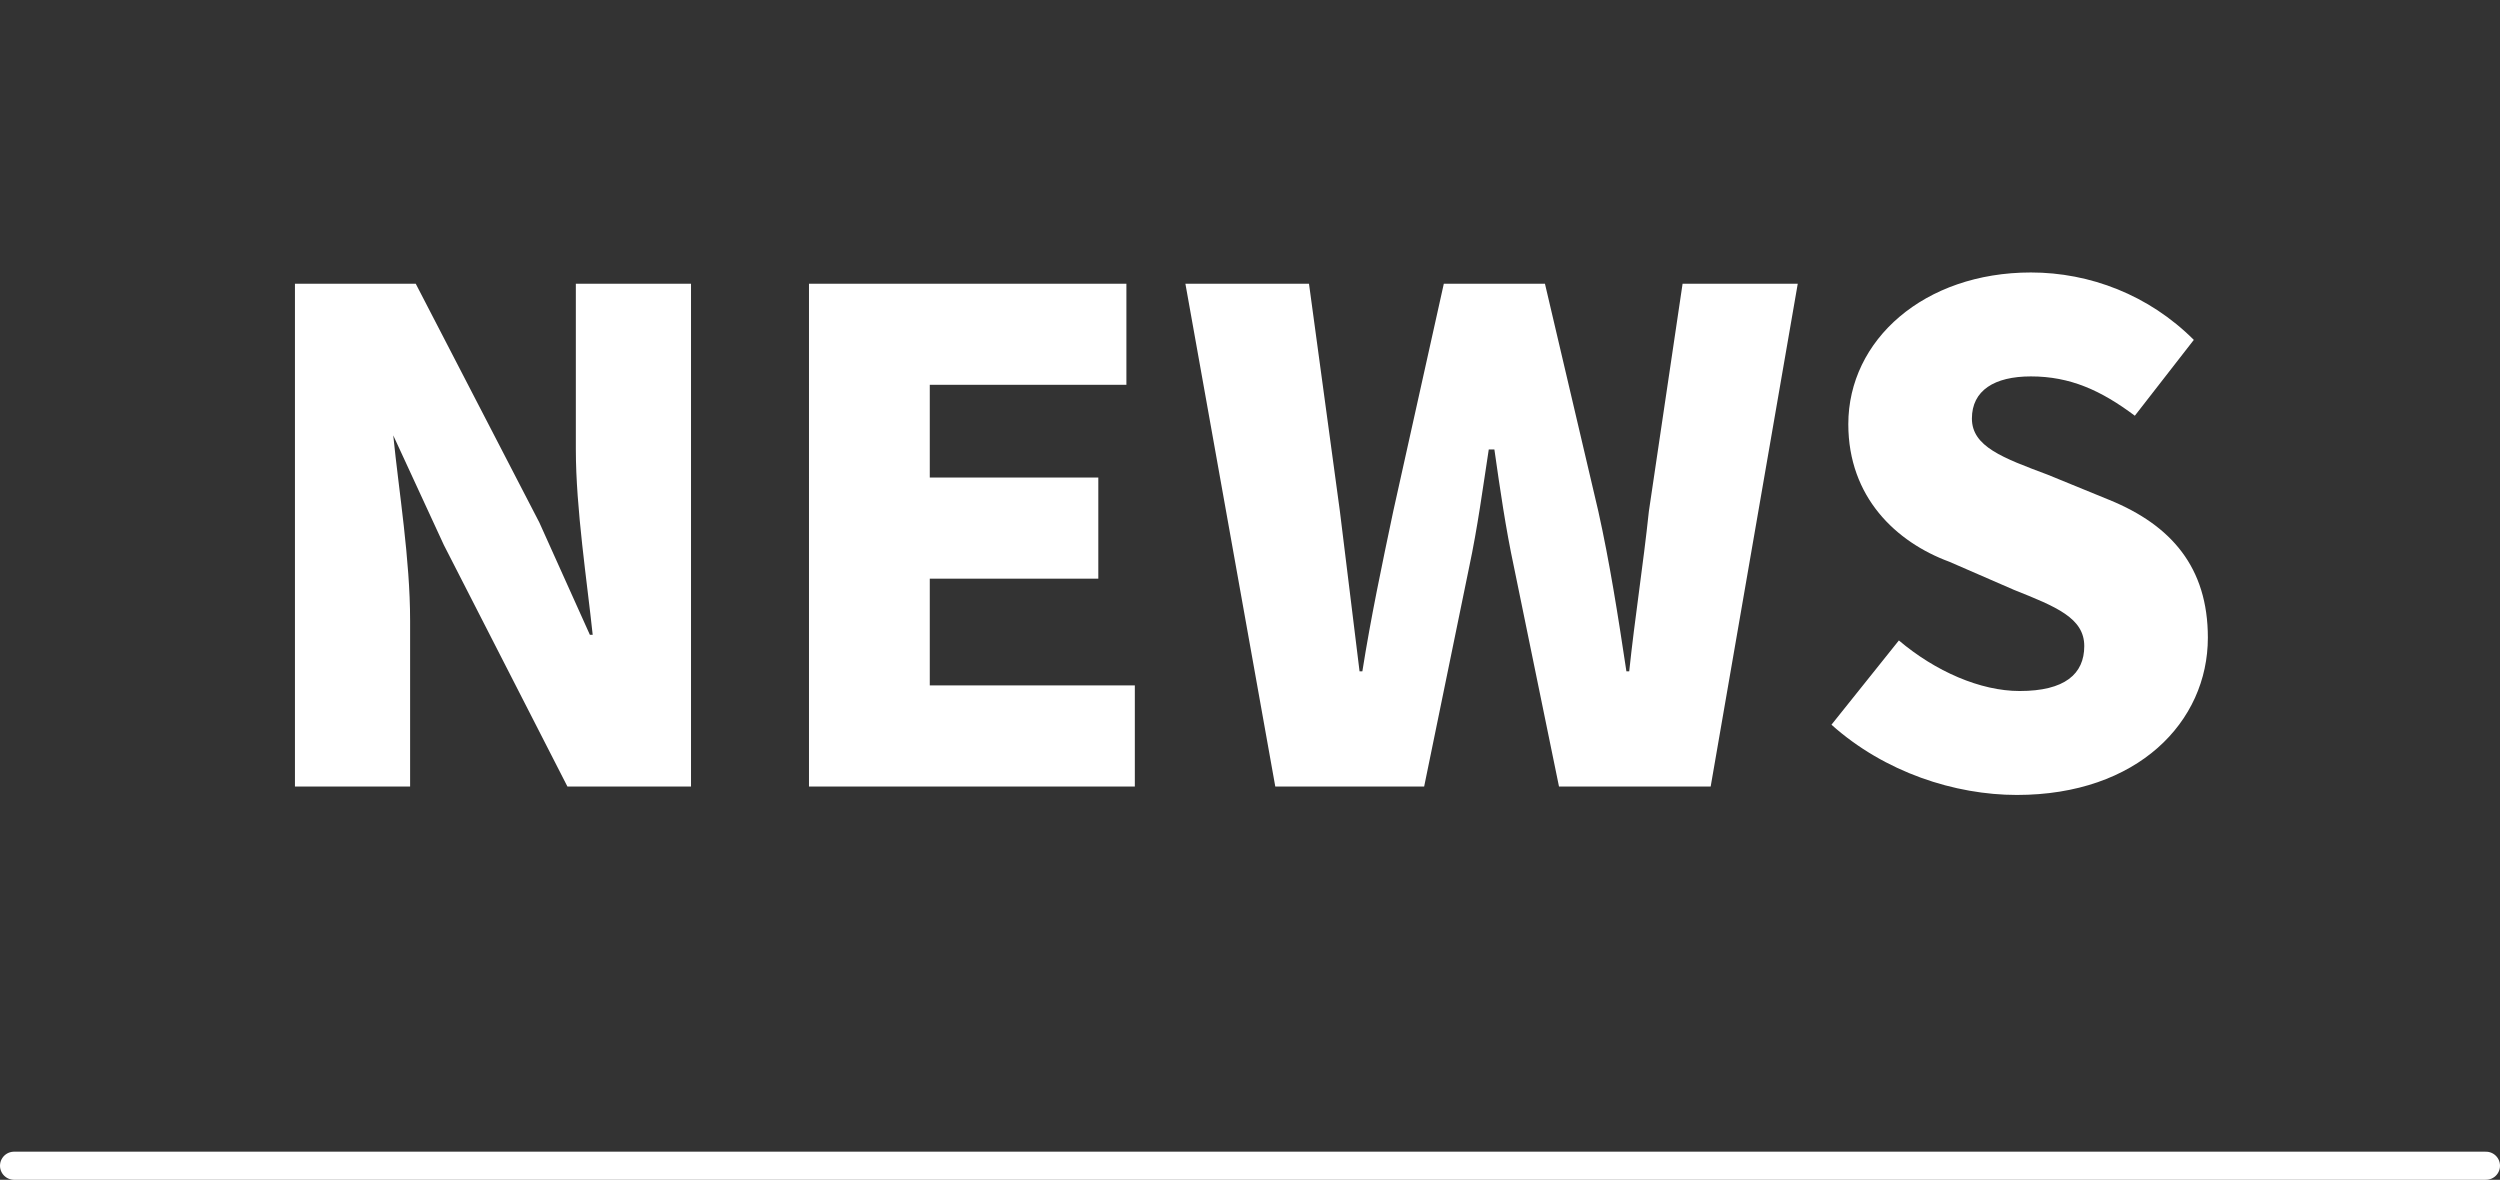
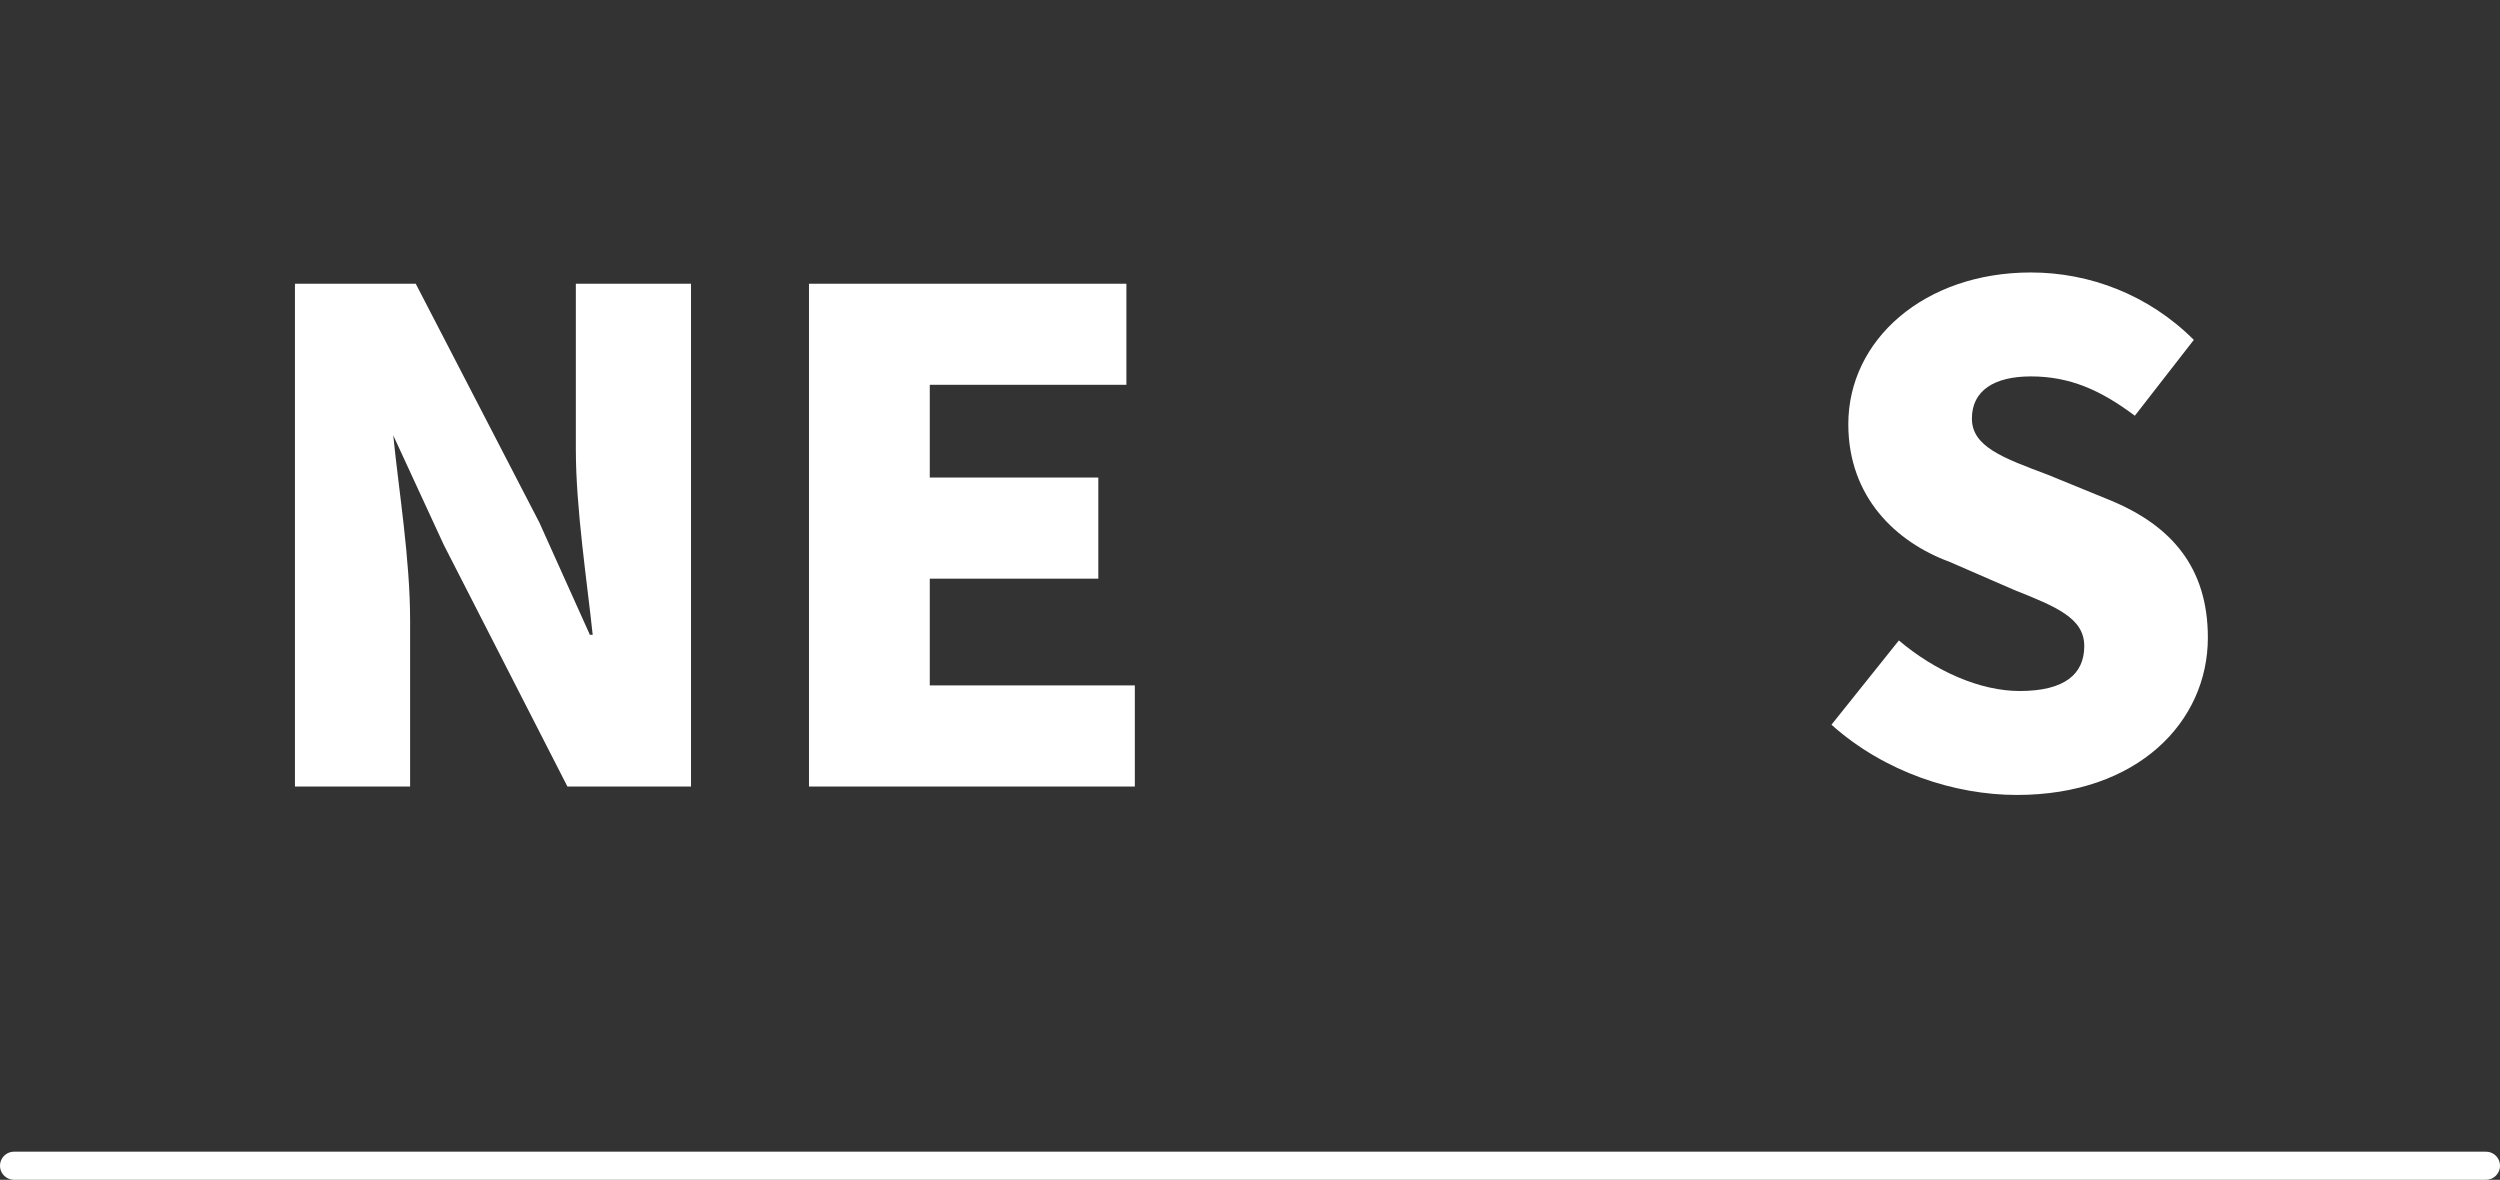
<svg xmlns="http://www.w3.org/2000/svg" version="1.1" id="レイヤー_1" x="0px" y="0px" width="89px" height="42px" viewBox="0 0 89 42" style="enable-background:new 0 0 89 42;" xml:space="preserve">
  <rect x="0" y="0" width="89" height="42" fill="#333333" stroke="none" />
  <style type="text/css">
	.st0{enable-background:new    ;}
	.st1{fill:#FFFFFF;}
	.st2{fill:none;stroke:#FFFFFF;stroke-linecap:round;}
</style>
  <g id="グループ_3156" transform="translate(-916 -925)">
    <g class="st0">
      <path class="st1" d="M926.4,935.1h4.4l4.4,8.5l1.8,4h0.1c-0.2-1.9-0.6-4.5-0.6-6.6v-5.9h4.1V953h-4.4l-4.4-8.6l-1.8-3.9H930    c0.2,2,0.6,4.4,0.6,6.6v5.9h-4.1V935.1z" />
      <path class="st1" d="M944.8,935.1h11.3v3.6h-7v3.3h6v3.6h-6v3.8h7.3v3.6h-11.6V935.1z" />
-       <path class="st1" d="M958.2,935.1h4.4l1.1,8.1l0.7,5.7h0.1c0.3-1.9,0.7-3.8,1.1-5.7l1.8-8.1h3.6l1.9,8.1c0.4,1.8,0.7,3.7,1,5.7    h0.1c0.2-1.9,0.5-3.8,0.7-5.7l1.2-8.1h4.1l-3.1,17.9h-5.4l-1.6-7.8c-0.3-1.4-0.5-2.8-0.7-4.2H969c-0.2,1.3-0.4,2.8-0.7,4.2    l-1.6,7.8h-5.3L958.2,935.1z" />
      <path class="st1" d="M981.2,950.8l2.4-3c1.3,1.1,2.9,1.8,4.3,1.8c1.6,0,2.3-0.6,2.3-1.6c0-1-1-1.4-2.5-2l-2.3-1    c-1.9-0.7-3.6-2.3-3.6-4.9c0-3,2.7-5.4,6.5-5.4c2.1,0,4.2,0.8,5.8,2.4l-2.1,2.7c-1.2-0.9-2.3-1.4-3.7-1.4c-1.3,0-2.1,0.5-2.1,1.5    c0,1,1.1,1.4,2.7,2l2.2,0.9c2.2,0.9,3.5,2.4,3.5,4.9c0,3-2.5,5.6-6.8,5.6C985.6,953.3,983.1,952.5,981.2,950.8z" />
    </g>
    <line id="線_107" class="st2" x1="916.5" y1="966.5" x2="1004.5" y2="966.5" />
  </g>
</svg>